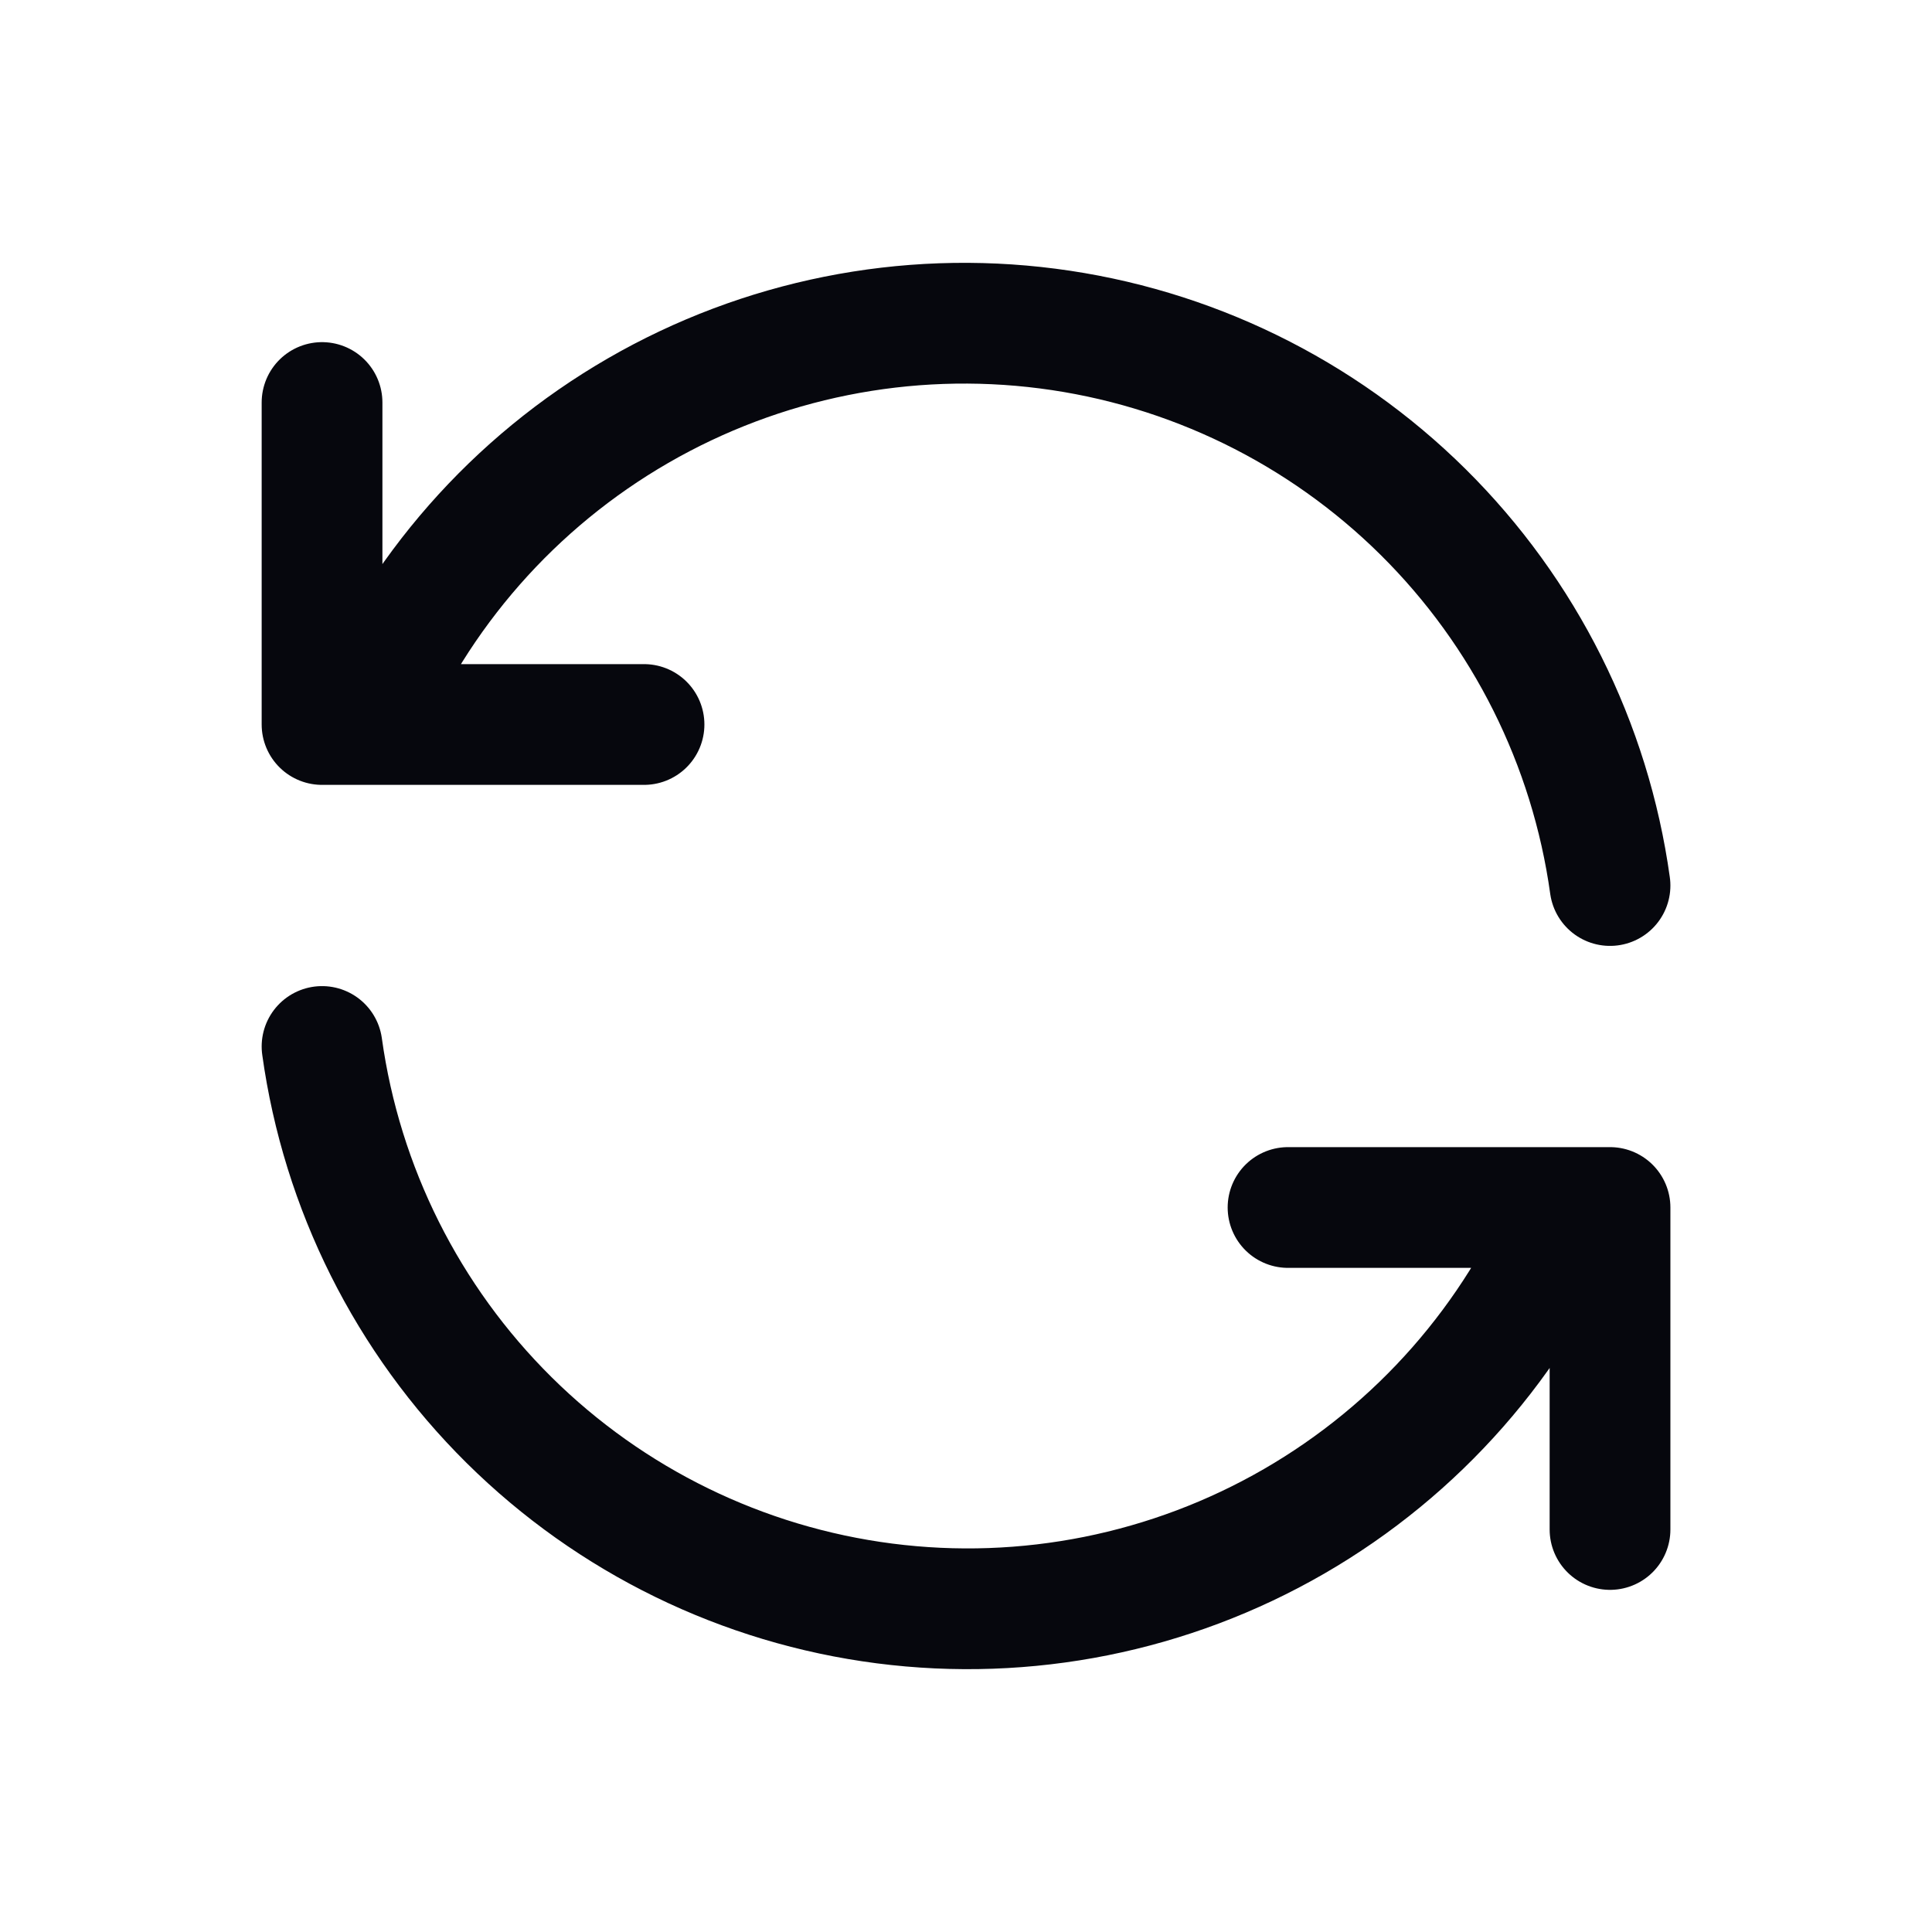
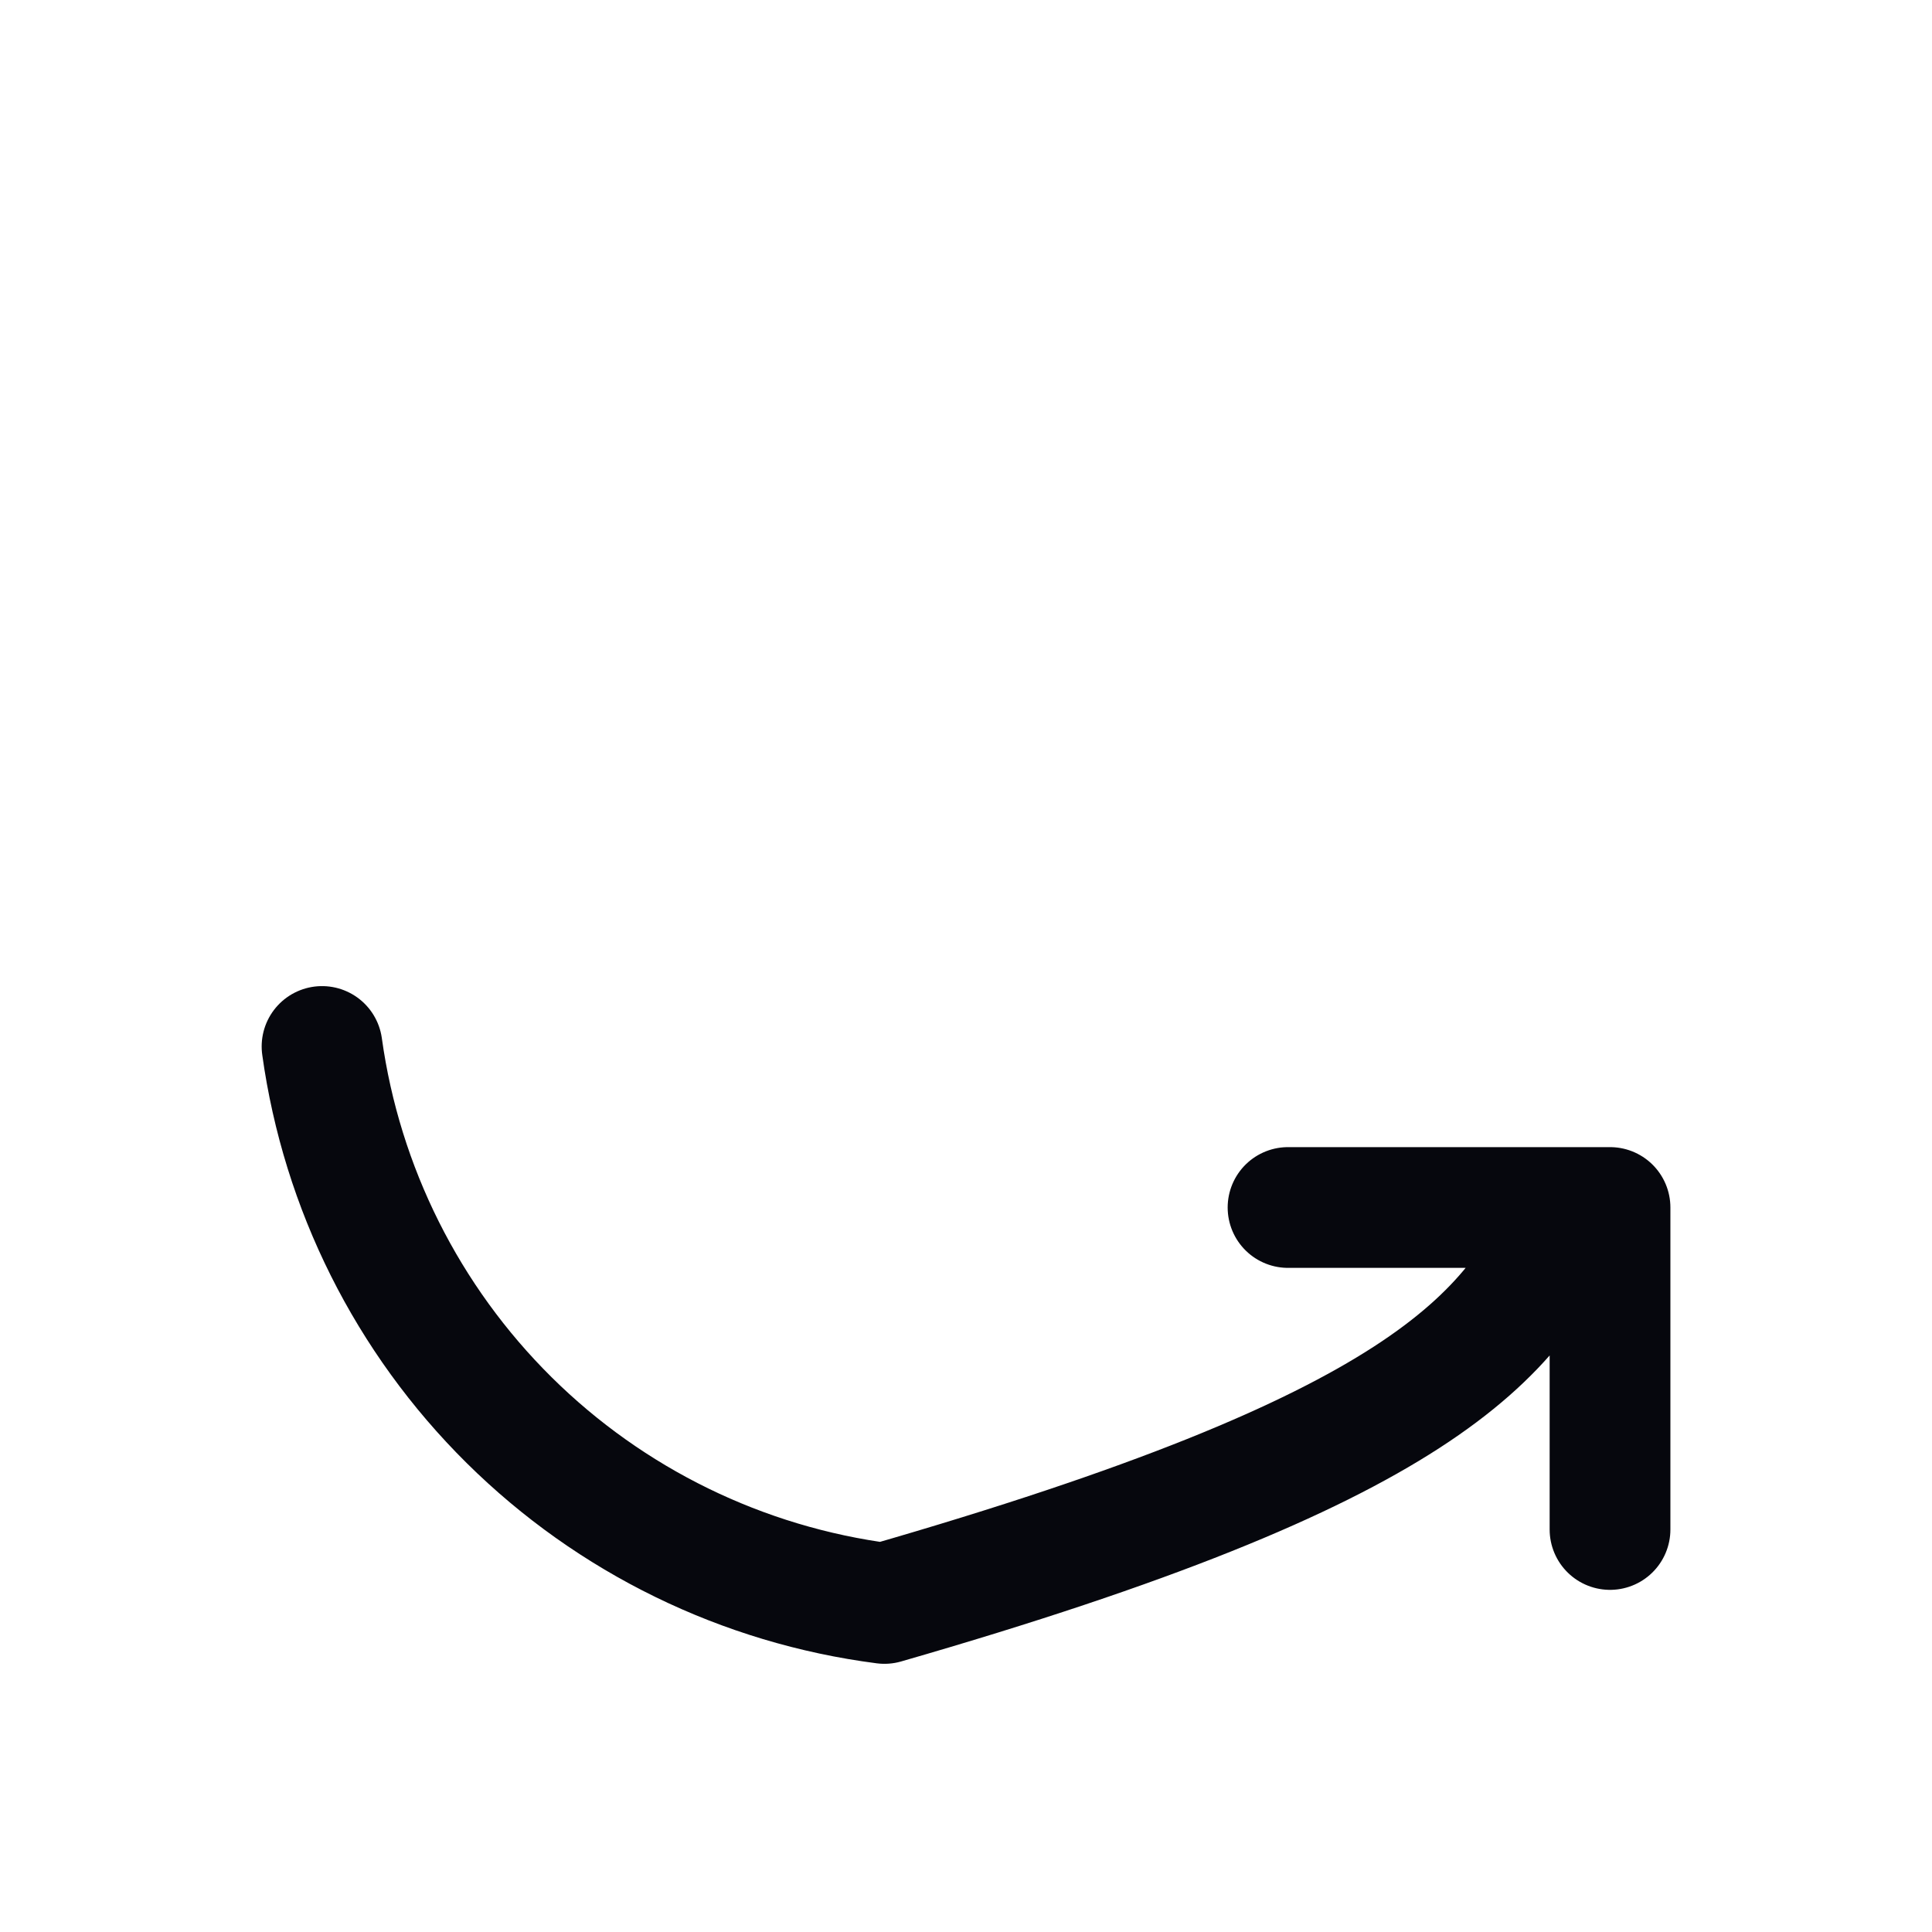
<svg xmlns="http://www.w3.org/2000/svg" width="32" height="32" viewBox="0 0 32 32" fill="none">
-   <path d="M26.667 14.667C26.341 12.32 25.253 10.146 23.57 8.479C21.886 6.812 19.702 5.745 17.352 5.442C15.003 5.139 12.619 5.617 10.568 6.802C8.516 7.987 6.912 9.813 6.001 12M5.334 6.667V12H10.667" stroke="#06070D" stroke-width="2" stroke-linecap="round" stroke-linejoin="round" />
-   <path d="M5.334 17.333C5.66 19.68 6.749 21.854 8.432 23.521C10.115 25.188 12.3 26.255 14.649 26.558C16.998 26.861 19.383 26.383 21.434 25.198C23.485 24.013 25.09 22.187 26.001 20M26.667 25.333V20H21.334" stroke="#06070D" stroke-width="2" stroke-linecap="round" stroke-linejoin="round" />
+   <path d="M5.334 17.333C5.66 19.68 6.749 21.854 8.432 23.521C10.115 25.188 12.3 26.255 14.649 26.558C23.485 24.013 25.09 22.187 26.001 20M26.667 25.333V20H21.334" stroke="#06070D" stroke-width="2" stroke-linecap="round" stroke-linejoin="round" />
</svg>